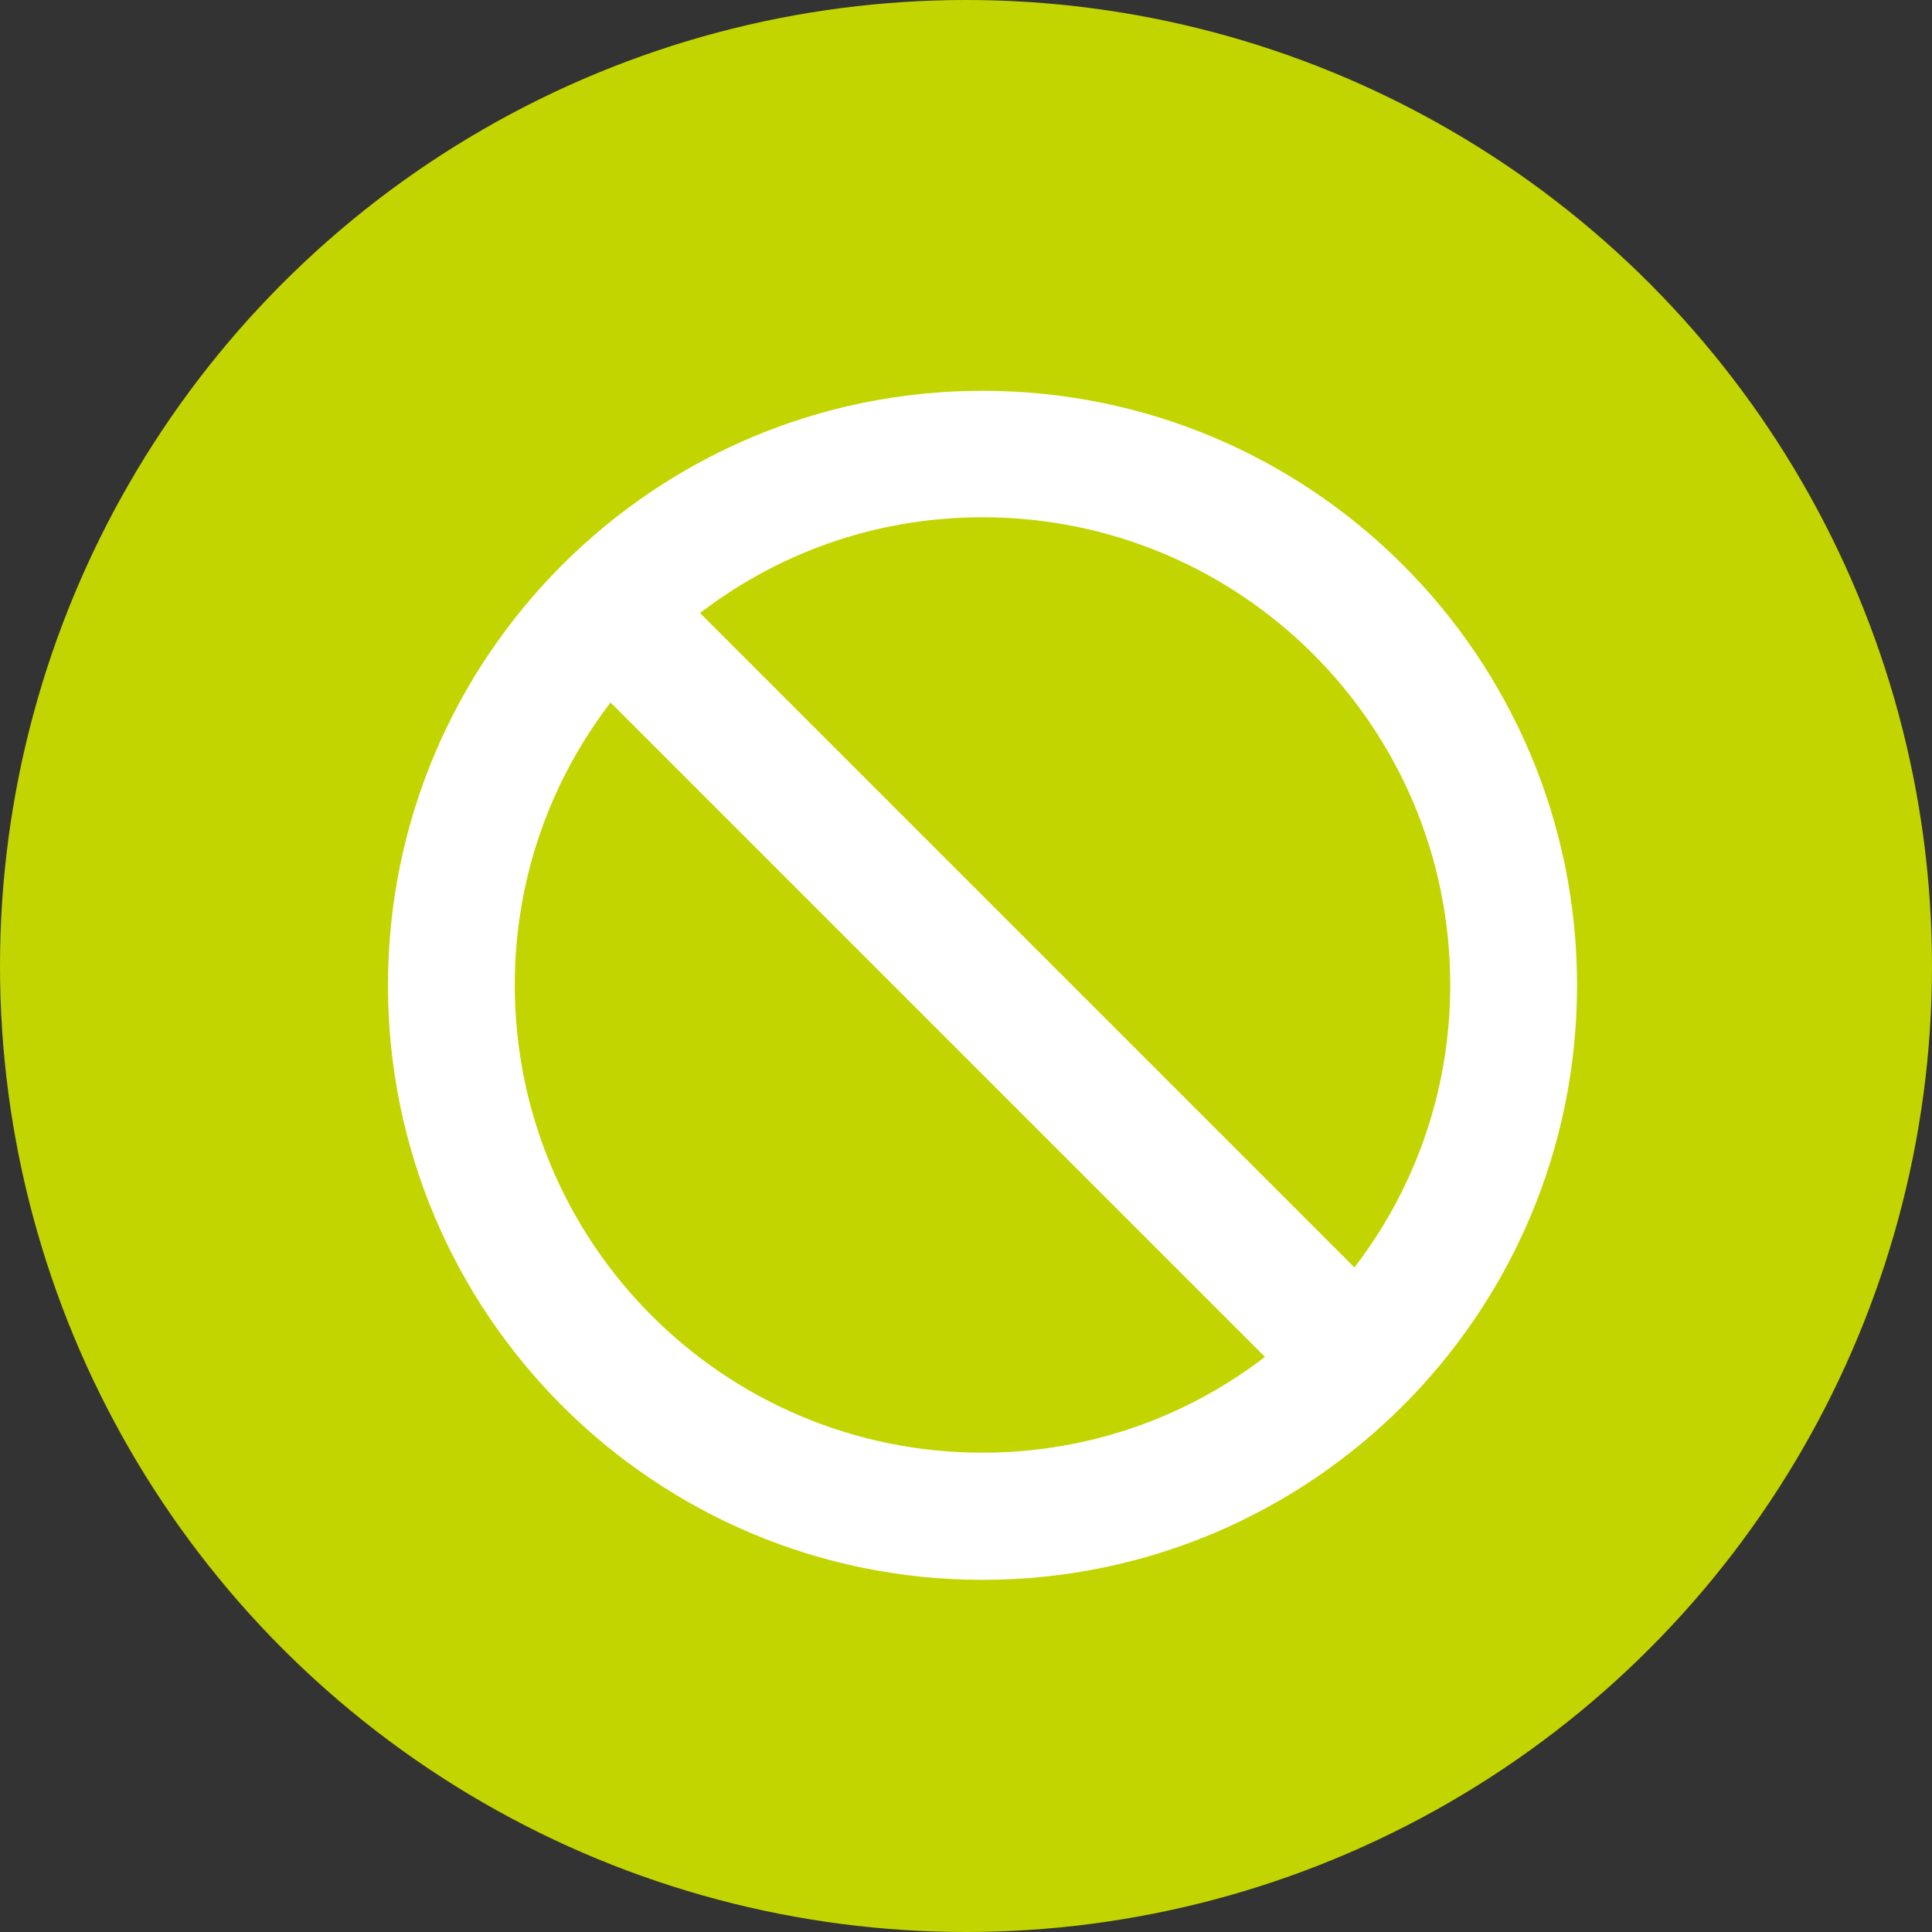
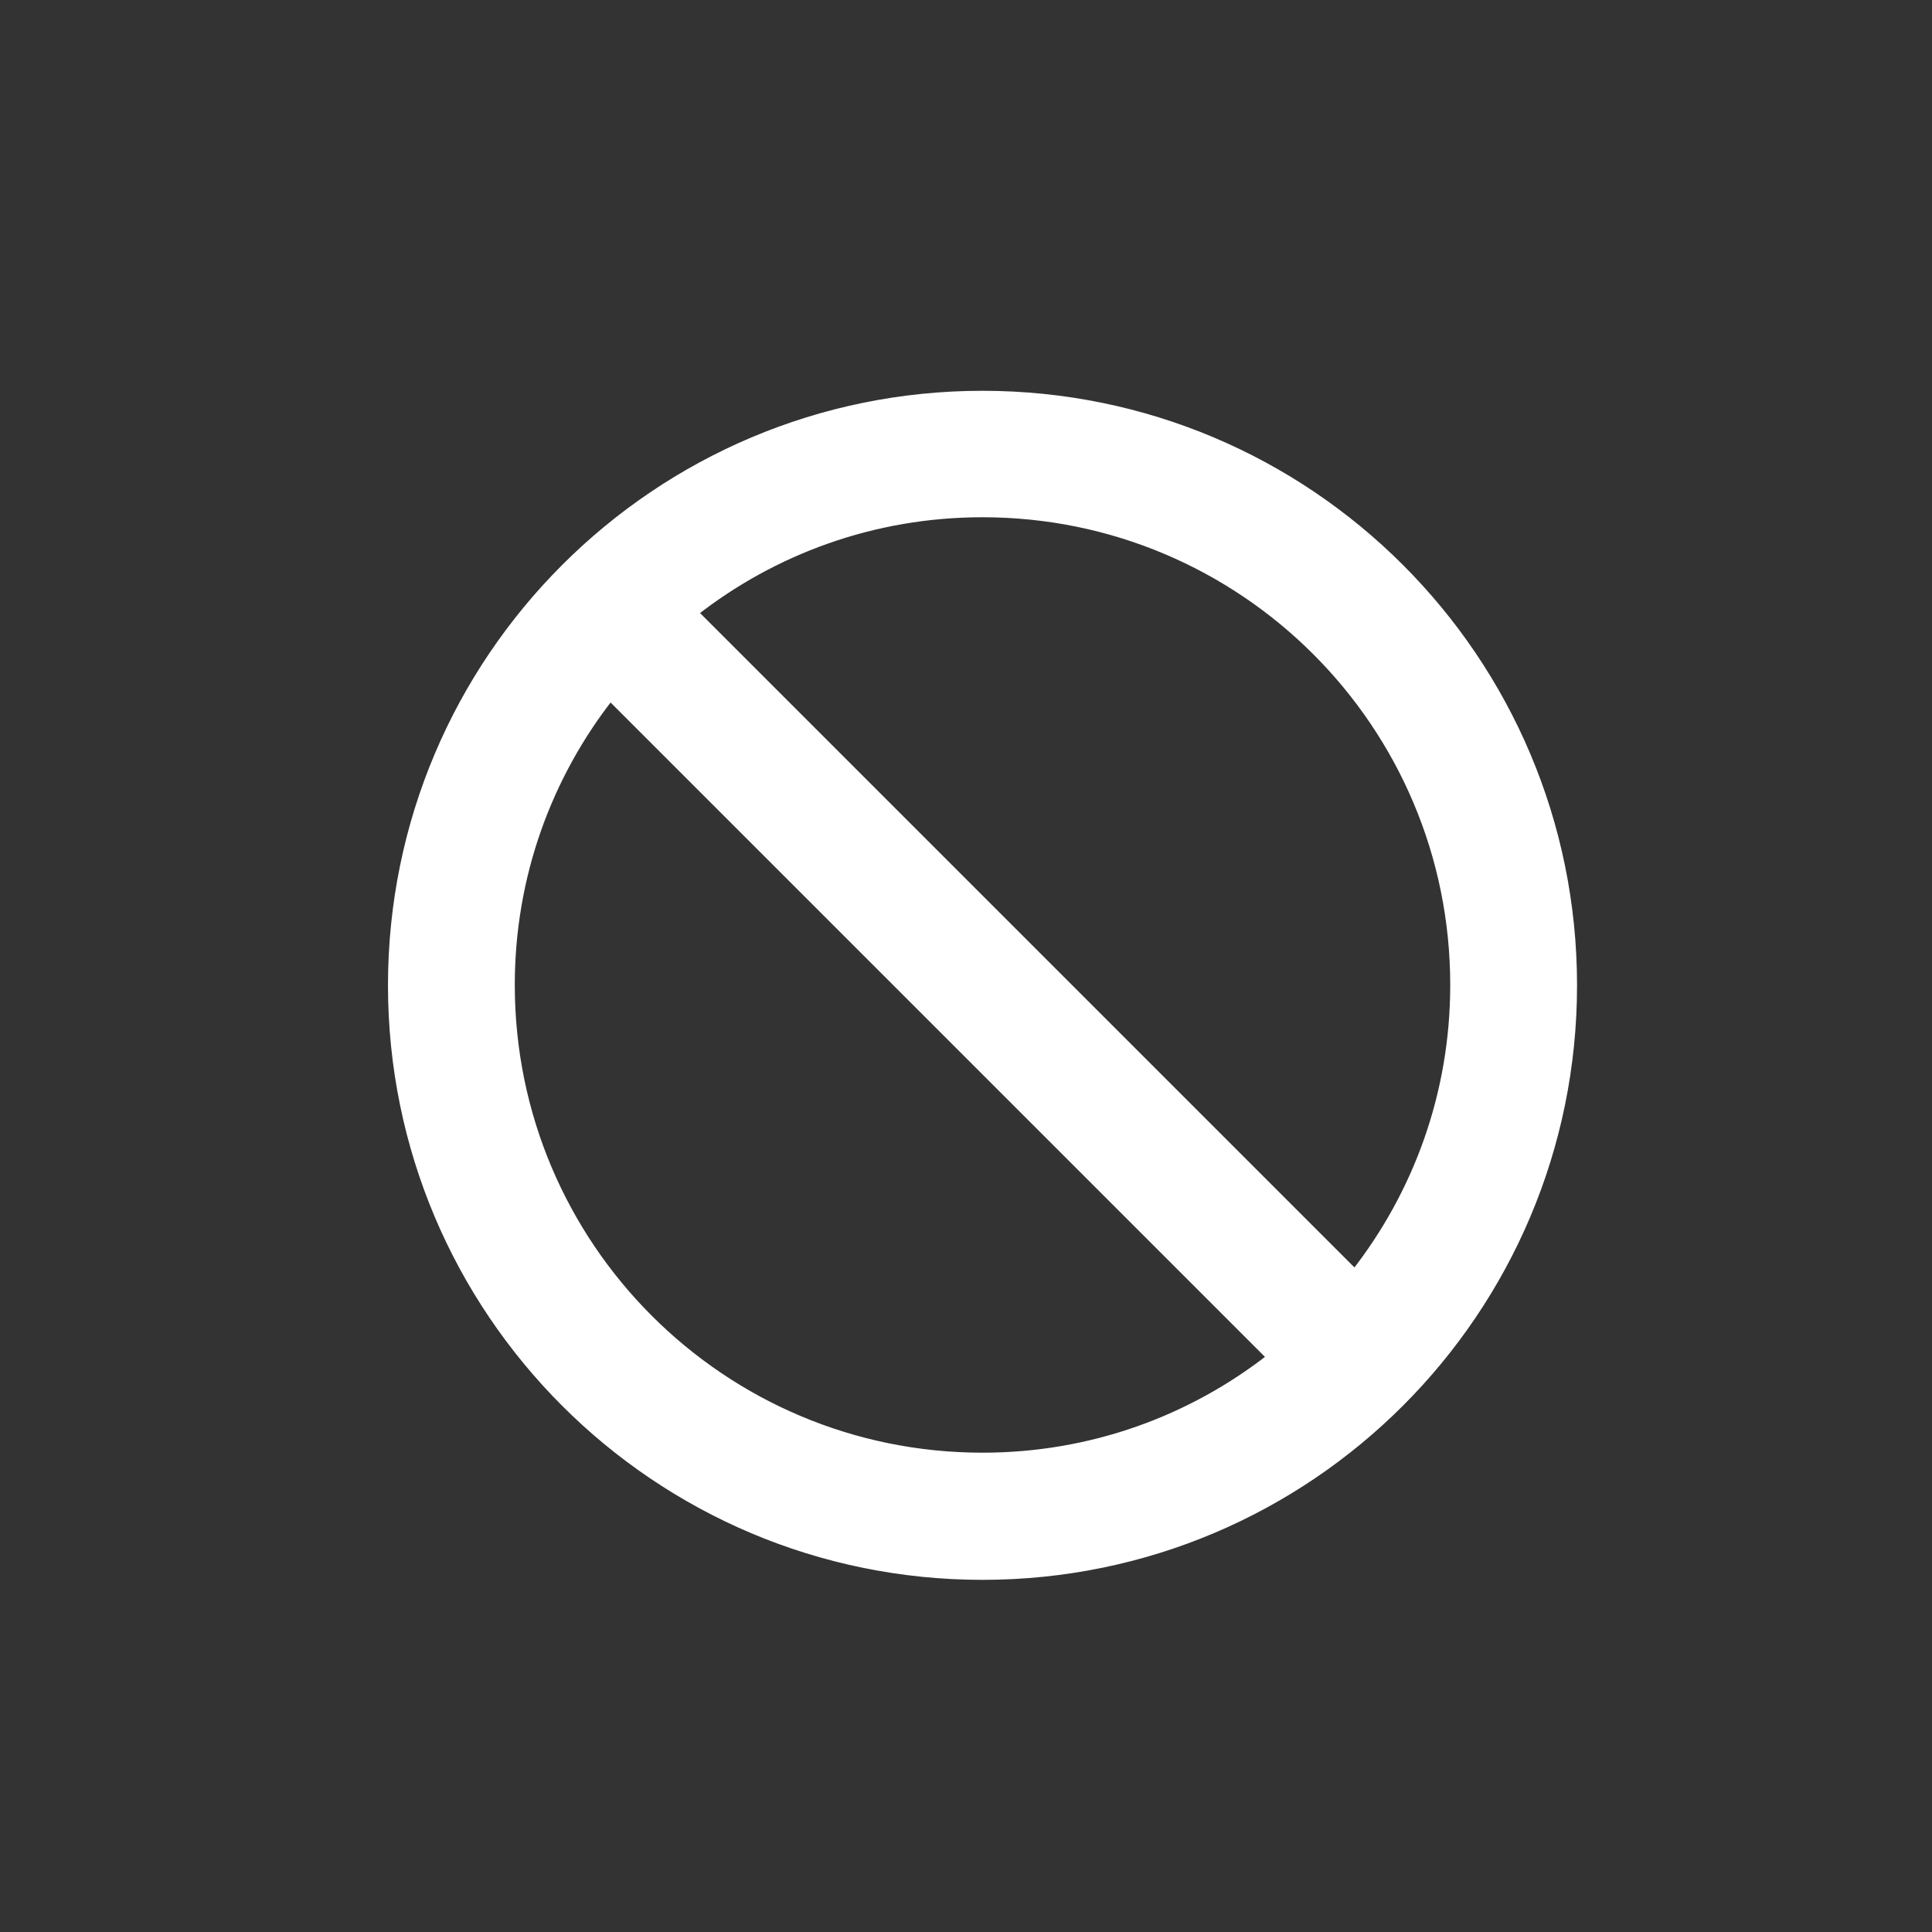
<svg xmlns="http://www.w3.org/2000/svg" id="Capa_1" viewBox="0 0 55 55">
  <rect x="0" y="0" width="55" height="55" fill="#333333" stroke="none" />
  <defs>
    <style>
      .cls-1 {
        fill: #c2d500;
      }

      .cls-2 {
        fill: #fff;
        stroke: #fff;
        stroke-miterlimit: 10;
        stroke-width: .25px;
      }
    </style>
  </defs>
-   <circle class="cls-1" cx="27.5" cy="27.5" r="27.5" />
  <path class="cls-2" d="M27.97,11.25c-9.27,0-16.8,7.52-16.8,16.8s7.52,16.8,16.8,16.8,16.8-7.52,16.8-16.8-7.52-16.8-16.8-16.8ZM27.97,41.48c-7.42,0-13.44-6.01-13.44-13.44,0-3.11,1.06-5.96,2.84-8.23l18.83,18.83c-2.27,1.78-5.12,2.84-8.23,2.84ZM38.57,36.27l-18.83-18.83c2.27-1.78,5.12-2.84,8.23-2.84,7.42,0,13.44,6.01,13.44,13.44,0,3.11-1.06,5.96-2.84,8.23Z" />
</svg>